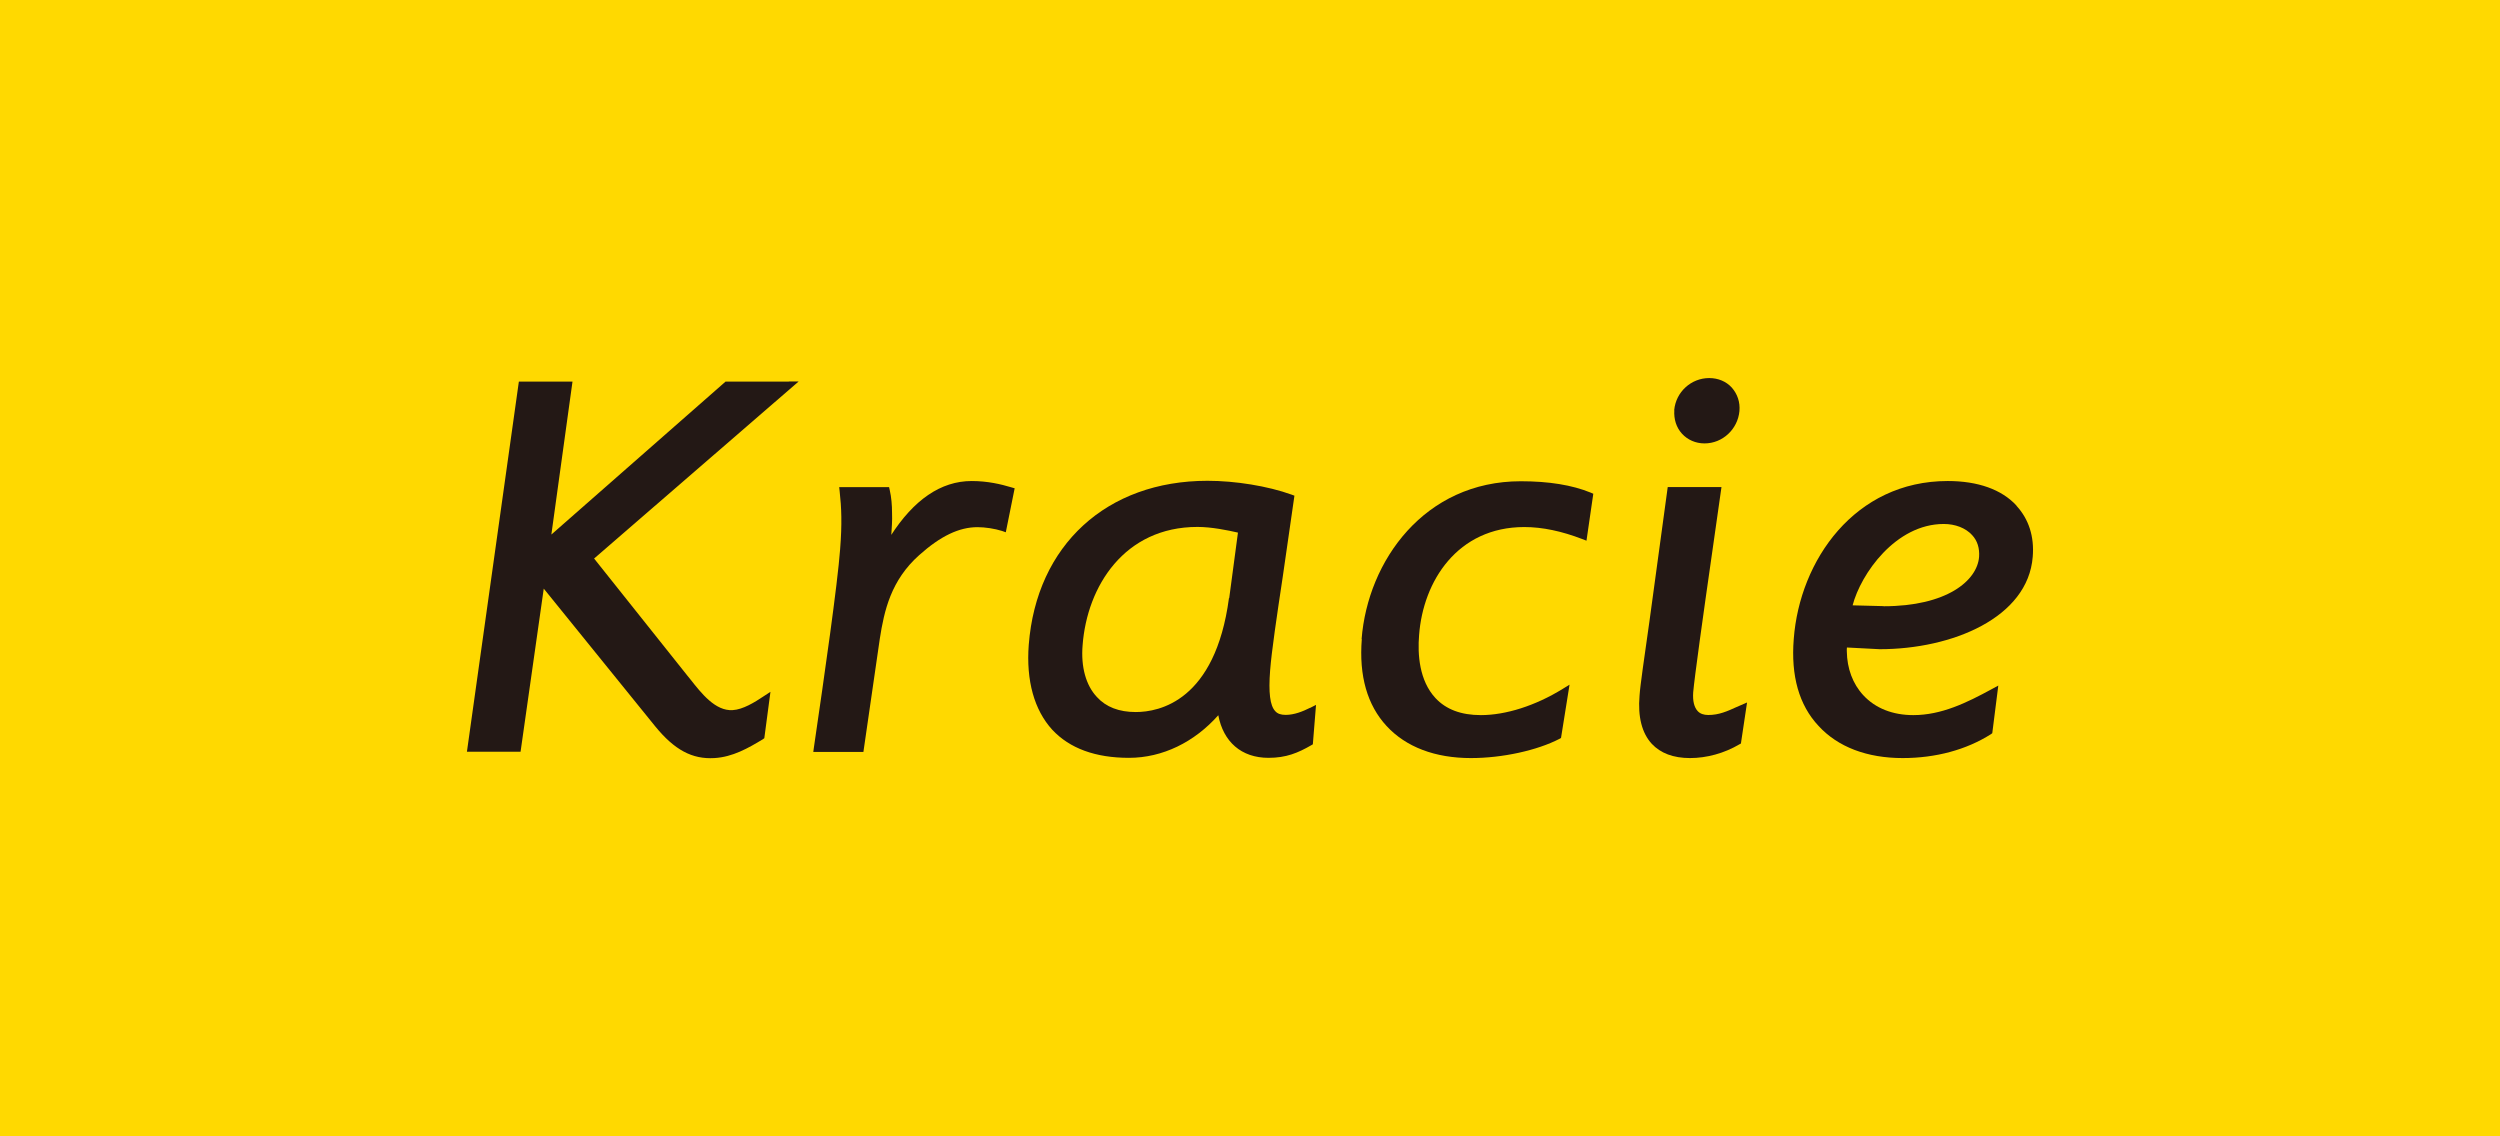
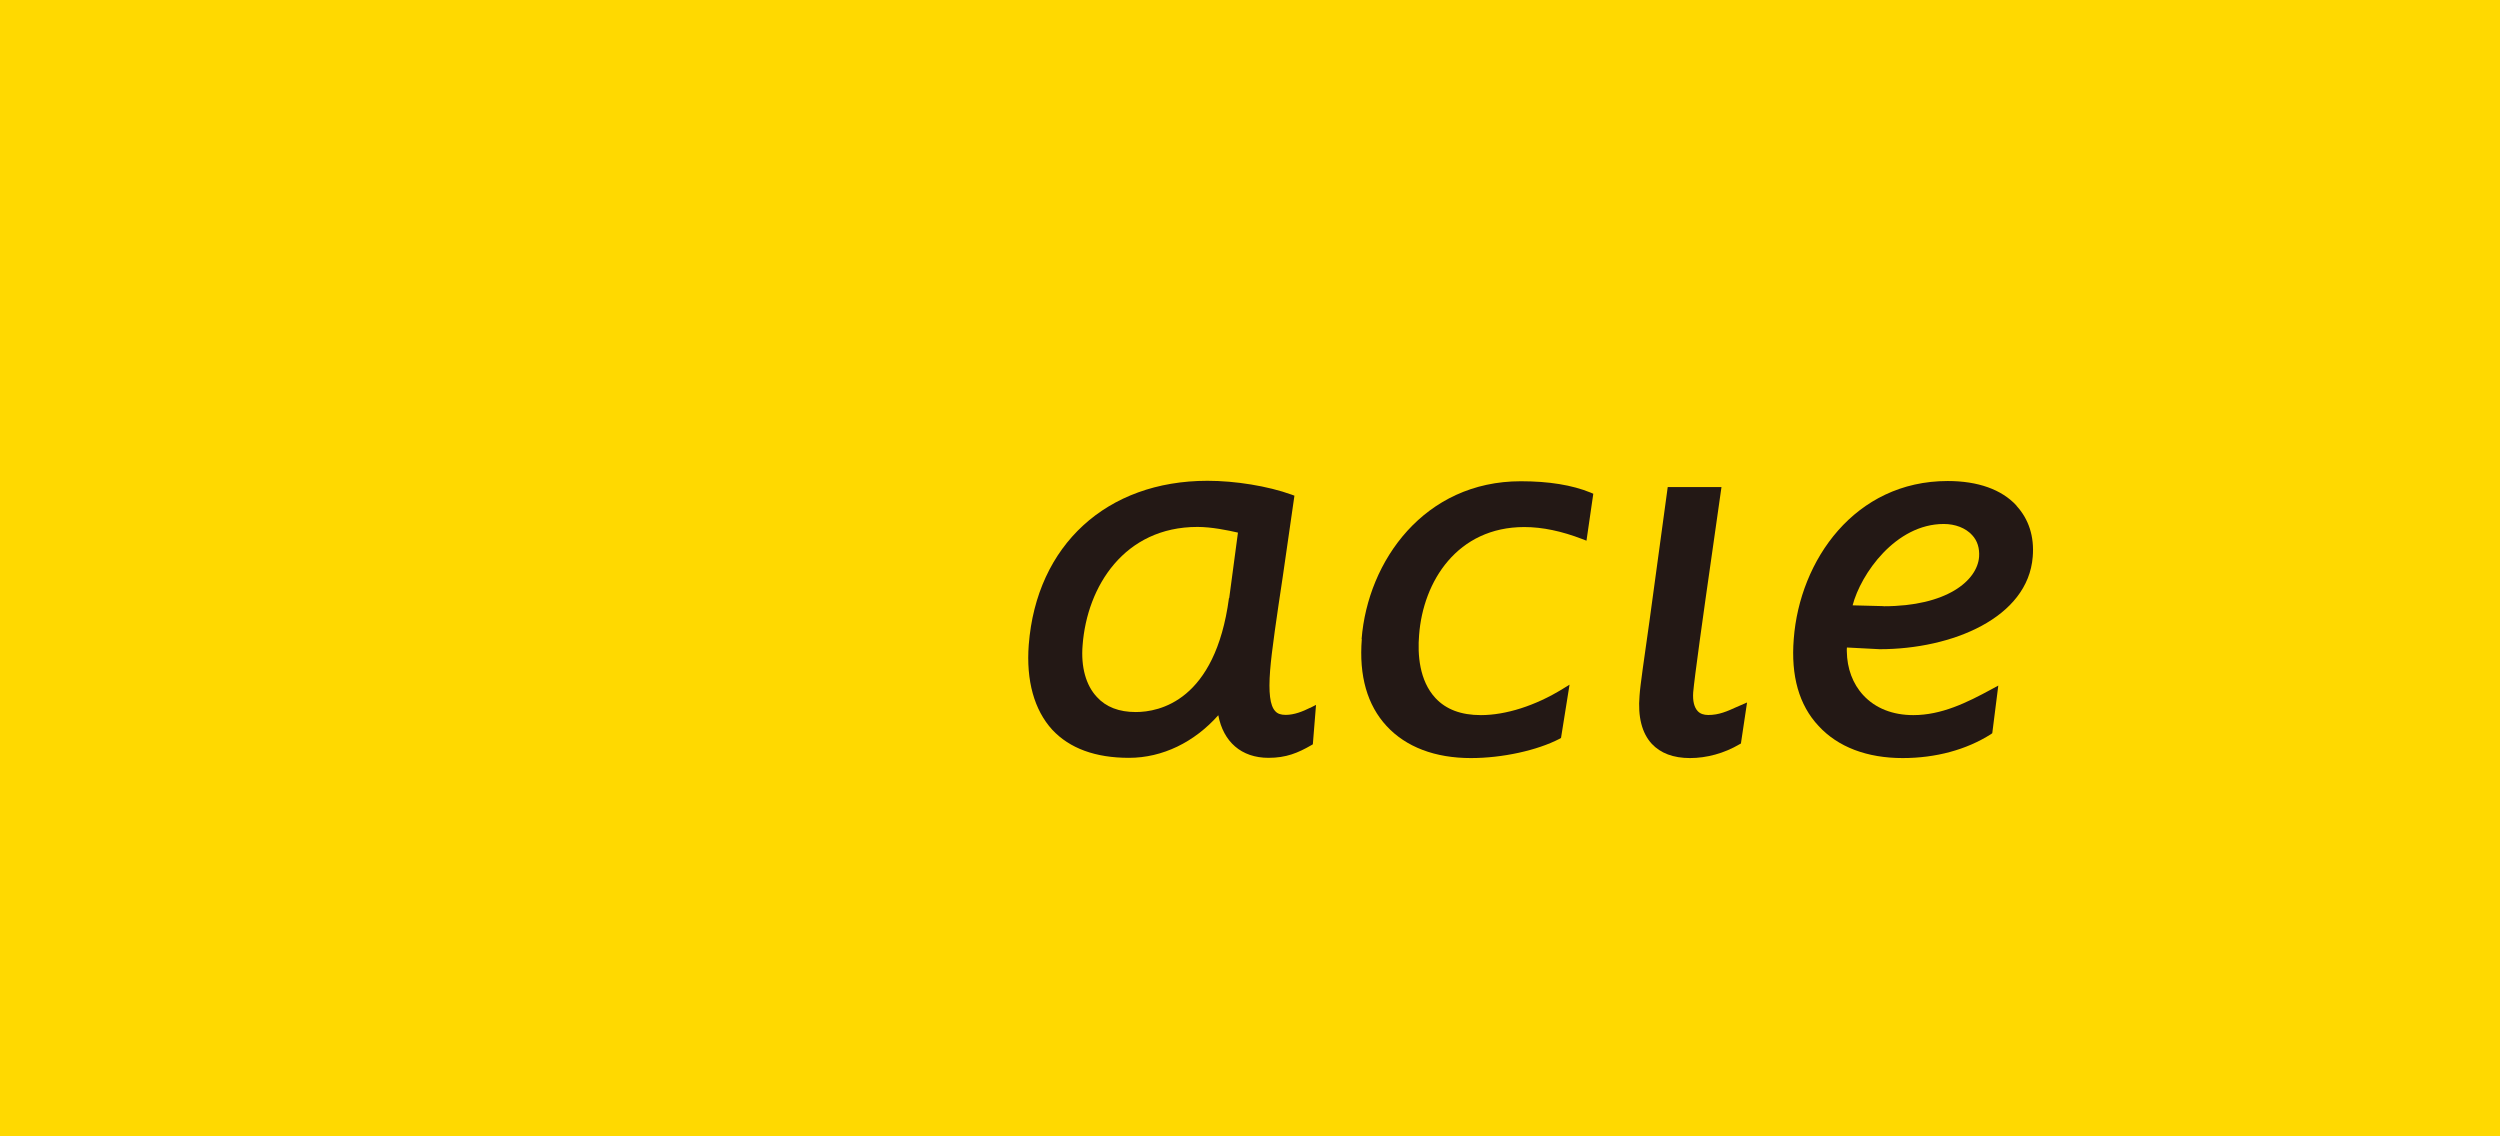
<svg xmlns="http://www.w3.org/2000/svg" id="_レイヤー_1" data-name=" レイヤー 1" viewBox="0 0 220 100">
  <defs>
    <style>
      .cls-1 {
        fill: #231815;
      }

      .cls-2 {
        fill: #ffd900;
      }
    </style>
  </defs>
  <rect class="cls-2" width="220" height="100" />
  <g>
-     <path class="cls-1" d="M69.42,33.58h-5.57s-14.1,12.39-15.33,13.46c.21-1.54,1.86-13.46,1.86-13.46h-4.72l-4.57,32.57h4.72s1.87-13.14,2.04-14.35c.79.98,9.81,12.12,9.81,12.12,1.7,2.08,3.26,2.91,5.21,2.79,1.59-.09,2.97-.87,4.27-1.66l.12-.09.54-4.08-.61.4c-.79.53-1.82,1.16-2.71,1.21-1.53.1-2.76-1.48-3.76-2.75l-.26-.32s-7.81-9.8-8.18-10.27c.45-.4,18-15.58,18-15.58h-.88.02Z" />
-     <path class="cls-1" d="M78.43,47.15c.04-.67.1-1.34.07-1.99,0-.72-.06-1.41-.2-2.02l-.06-.27h-4.39l.04.37c.16,1.42.22,2.85.04,5.11-.23,3.09-1.36,10.96-2.31,17.45l-.05.37h4.41l1.44-9.94c.39-2.52.99-5.17,3.47-7.38,1.89-1.69,3.52-2.46,5.13-2.46.67,0,1.52.13,2.15.33l.34.12.78-3.87-.31-.09c-.87-.26-2.04-.55-3.47-.55-2.73,0-5.11,1.67-7.13,4.82" />
    <path class="cls-1" d="M119.84,56.23c-.26,3.25.48,5.82,2.18,7.66,1.71,1.85,4.27,2.82,7.42,2.82,2.76,0,5.83-.67,7.81-1.7l.12-.07.75-4.69-.6.37c-2.41,1.49-5.02,2.31-7.2,2.31-1.74,0-3.07-.5-4-1.5-1.43-1.54-1.58-3.85-1.44-5.54.35-4.74,3.37-9.51,9.26-9.51,1.61,0,3.31.37,5.08,1.05l.39.15.6-4.13-.23-.1c-1.64-.67-3.69-1-6.15-1-8.47,0-13.47,6.99-14.01,13.9" />
    <path class="cls-1" d="M165.76,53.34s-2.1-.06-2.73-.07c.72-2.76,3.78-7.16,8.02-7.16,1.01,0,1.92.35,2.49.97.48.51.67,1.17.62,1.92-.16,2.1-2.85,4.35-8.4,4.35M177.45,44.49c-1.31-1.42-3.4-2.16-6.05-2.16-8.19,0-13.03,6.99-13.55,13.9-.26,3.24.46,5.82,2.19,7.66,1.7,1.85,4.27,2.82,7.39,2.82,2.92,0,5.61-.73,7.77-2.1l.12-.09.53-4.19-.57.31c-2.22,1.21-4.44,2.29-6.91,2.29-1.81,0-3.34-.6-4.4-1.75-.93-1-1.43-2.36-1.45-3.86-.01-.11,0-.23.01-.34.54.02,2.88.15,2.88.15,6.38,0,13.05-2.77,13.47-8.13.15-1.78-.35-3.32-1.43-4.49" />
    <path class="cls-1" d="M151.1,42.86h-4.34l-1.61,11.82c-.45,3.19-.82,5.68-.87,6.54-.16,1.86.21,3.3,1.08,4.24.77.82,1.89,1.25,3.36,1.25s3.01-.42,4.35-1.21l.13-.07.54-3.61-.97.42c-.77.35-1.5.68-2.44.68-.4,0-.72-.11-.93-.34-.32-.34-.45-.9-.4-1.65.11-1.28.87-6.75,1.7-12.52l.79-5.55s-.39,0-.39,0Z" />
-     <path class="cls-1" d="M147.34,36.11c-.05.77.17,1.5.67,2.05.5.55,1.21.86,1.99.86,1.59,0,2.92-1.25,3.07-2.84.07-.78-.17-1.5-.67-2.07-.5-.55-1.21-.84-1.99-.84-1.59,0-2.93,1.22-3.08,2.82" />
    <path class="cls-1" d="M108.15,52.63c-1.21,9.06-6.14,10.03-8.2,10.03-1.47,0-2.62-.44-3.42-1.32-.97-1.03-1.42-2.65-1.26-4.57.39-5.17,3.67-10.4,10.11-10.4,1.22,0,2.65.29,3.56.5-.07.55-.77,5.77-.77,5.77M115.28,62.29c-.62.31-1.38.62-2.14.62-.42,0-.72-.1-.92-.33-.46-.49-.6-1.63-.45-3.58.13-1.69.6-4.85,1.11-8.23l1.03-7.15-.24-.09c-2.11-.76-4.96-1.22-7.41-1.22-8.87,0-15.05,5.66-15.73,14.43-.24,3.15.48,5.74,2.07,7.48,1.53,1.64,3.8,2.47,6.75,2.47s5.76-1.38,7.86-3.75c.44,2.33,2.02,3.75,4.42,3.75,1.55,0,2.59-.43,3.78-1.12l.12-.07.28-3.47-.51.26" />
  </g>
</svg>